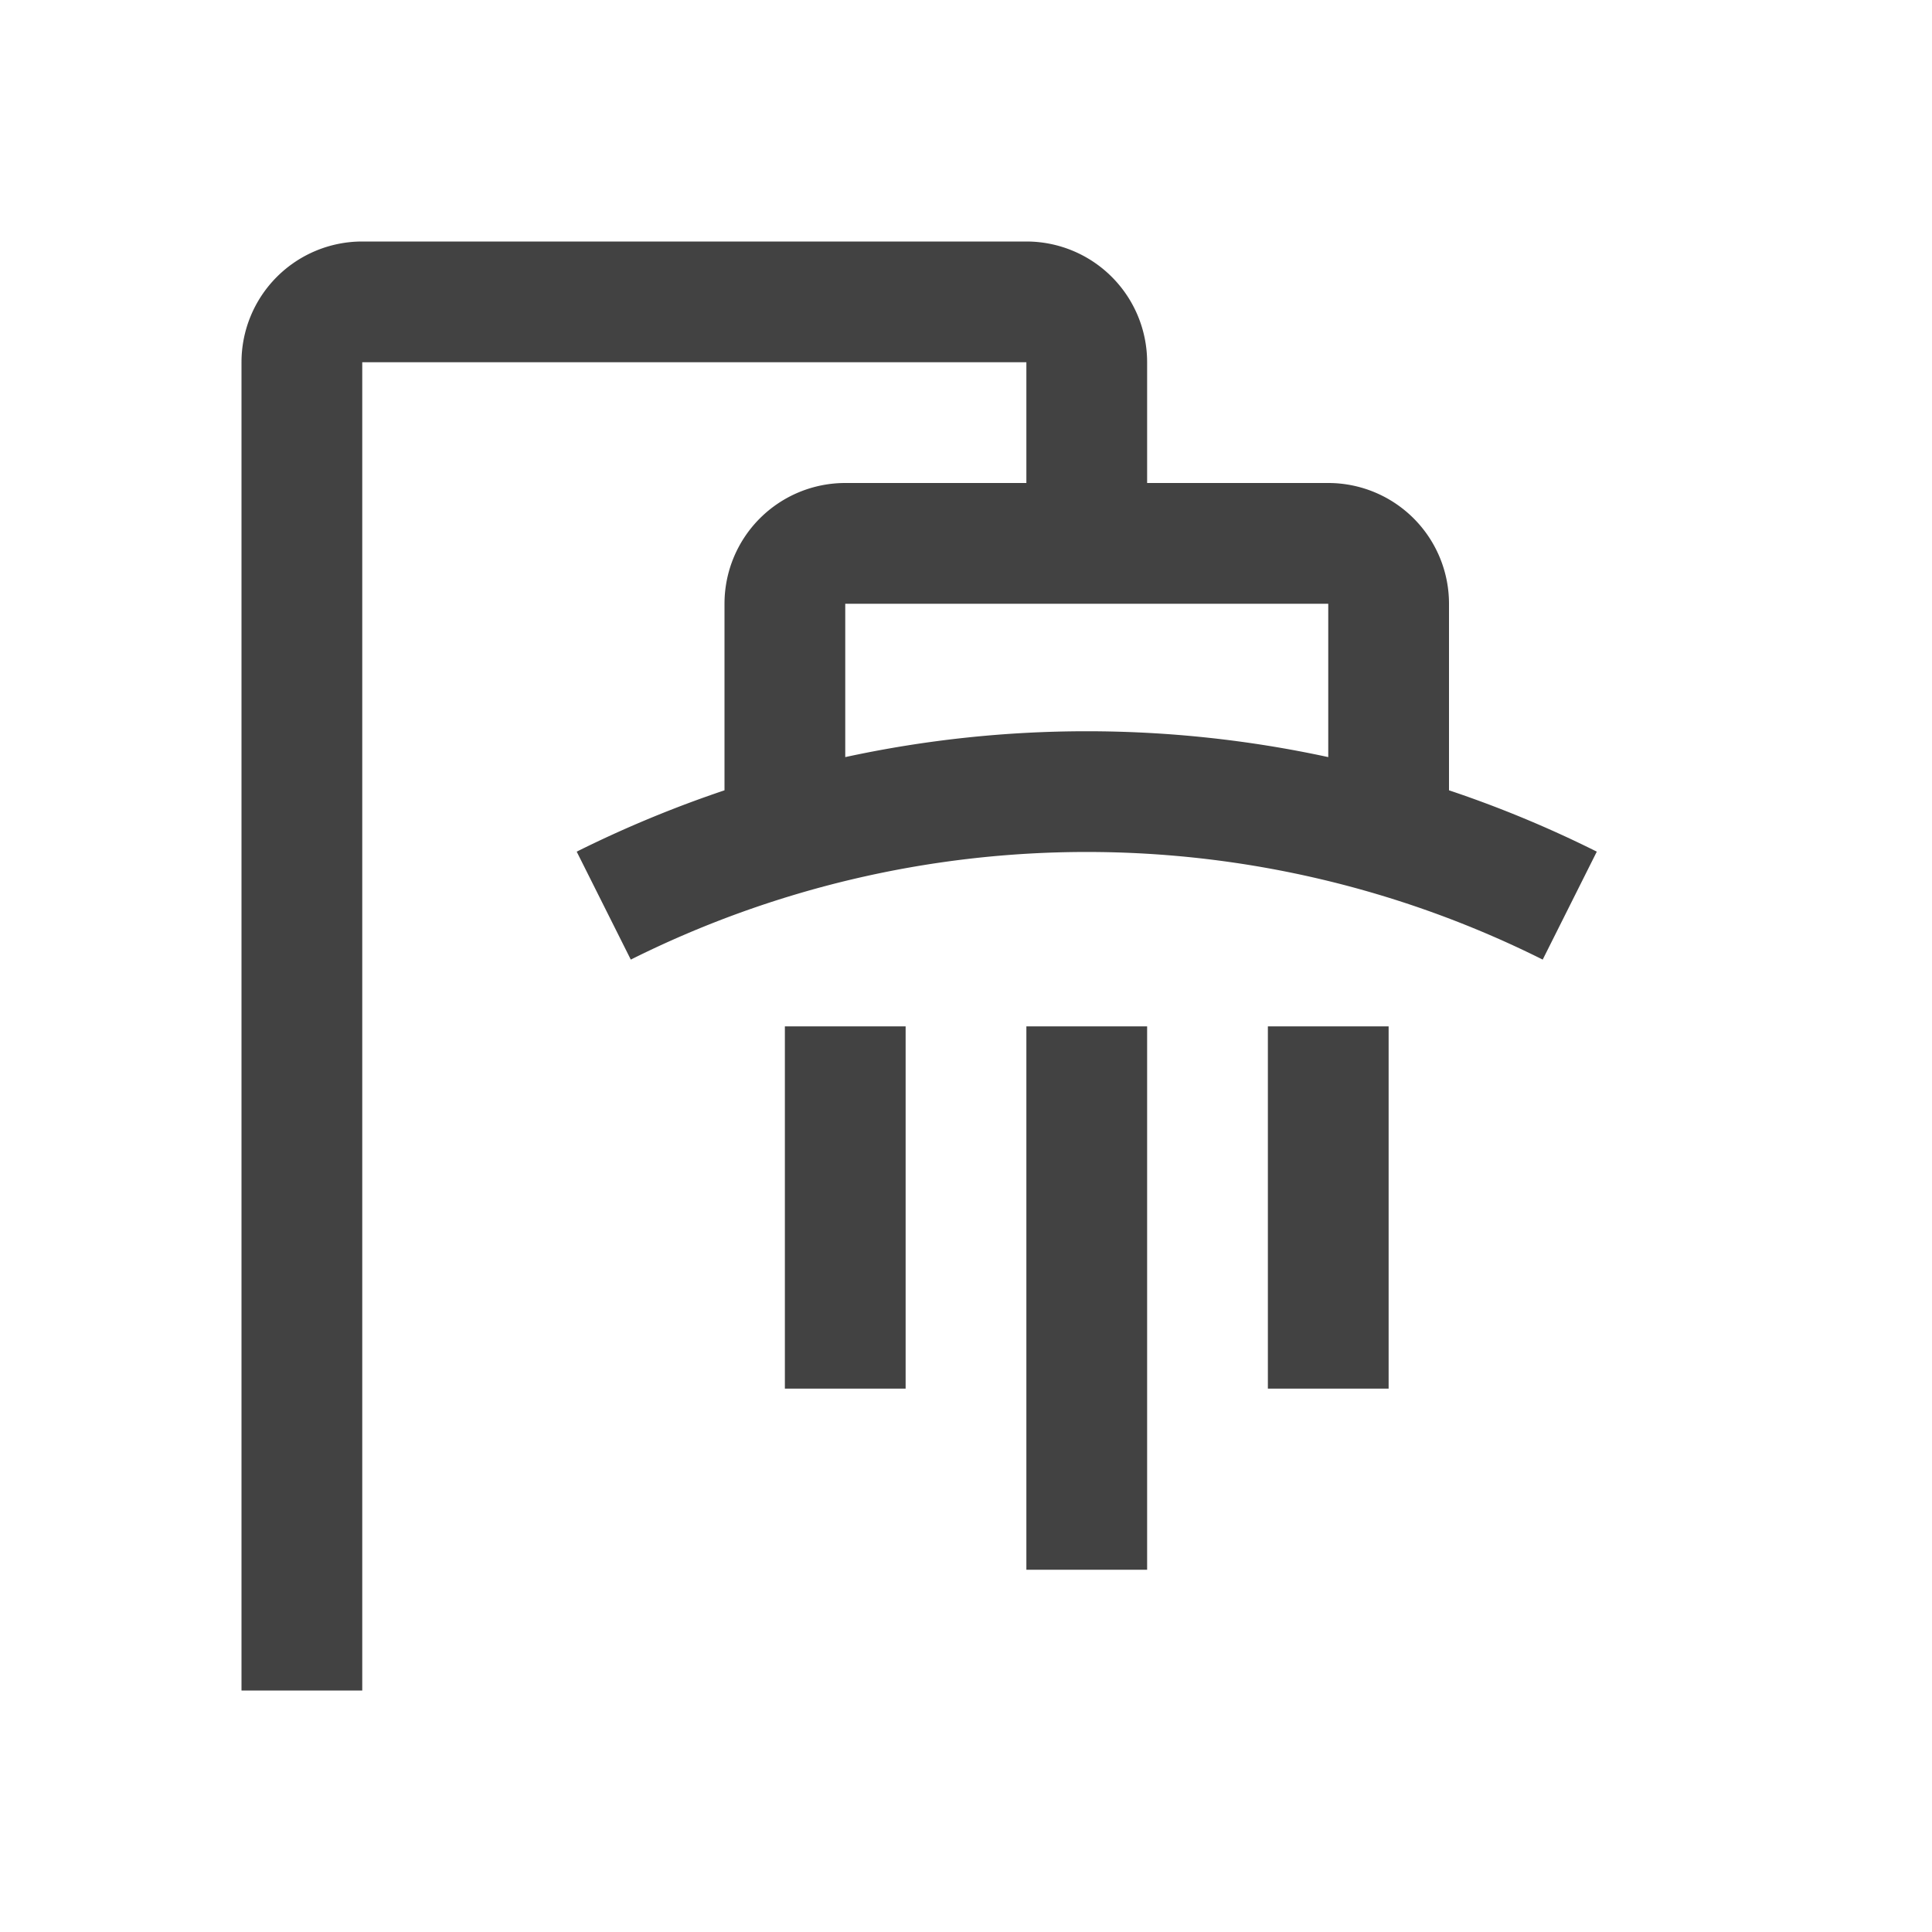
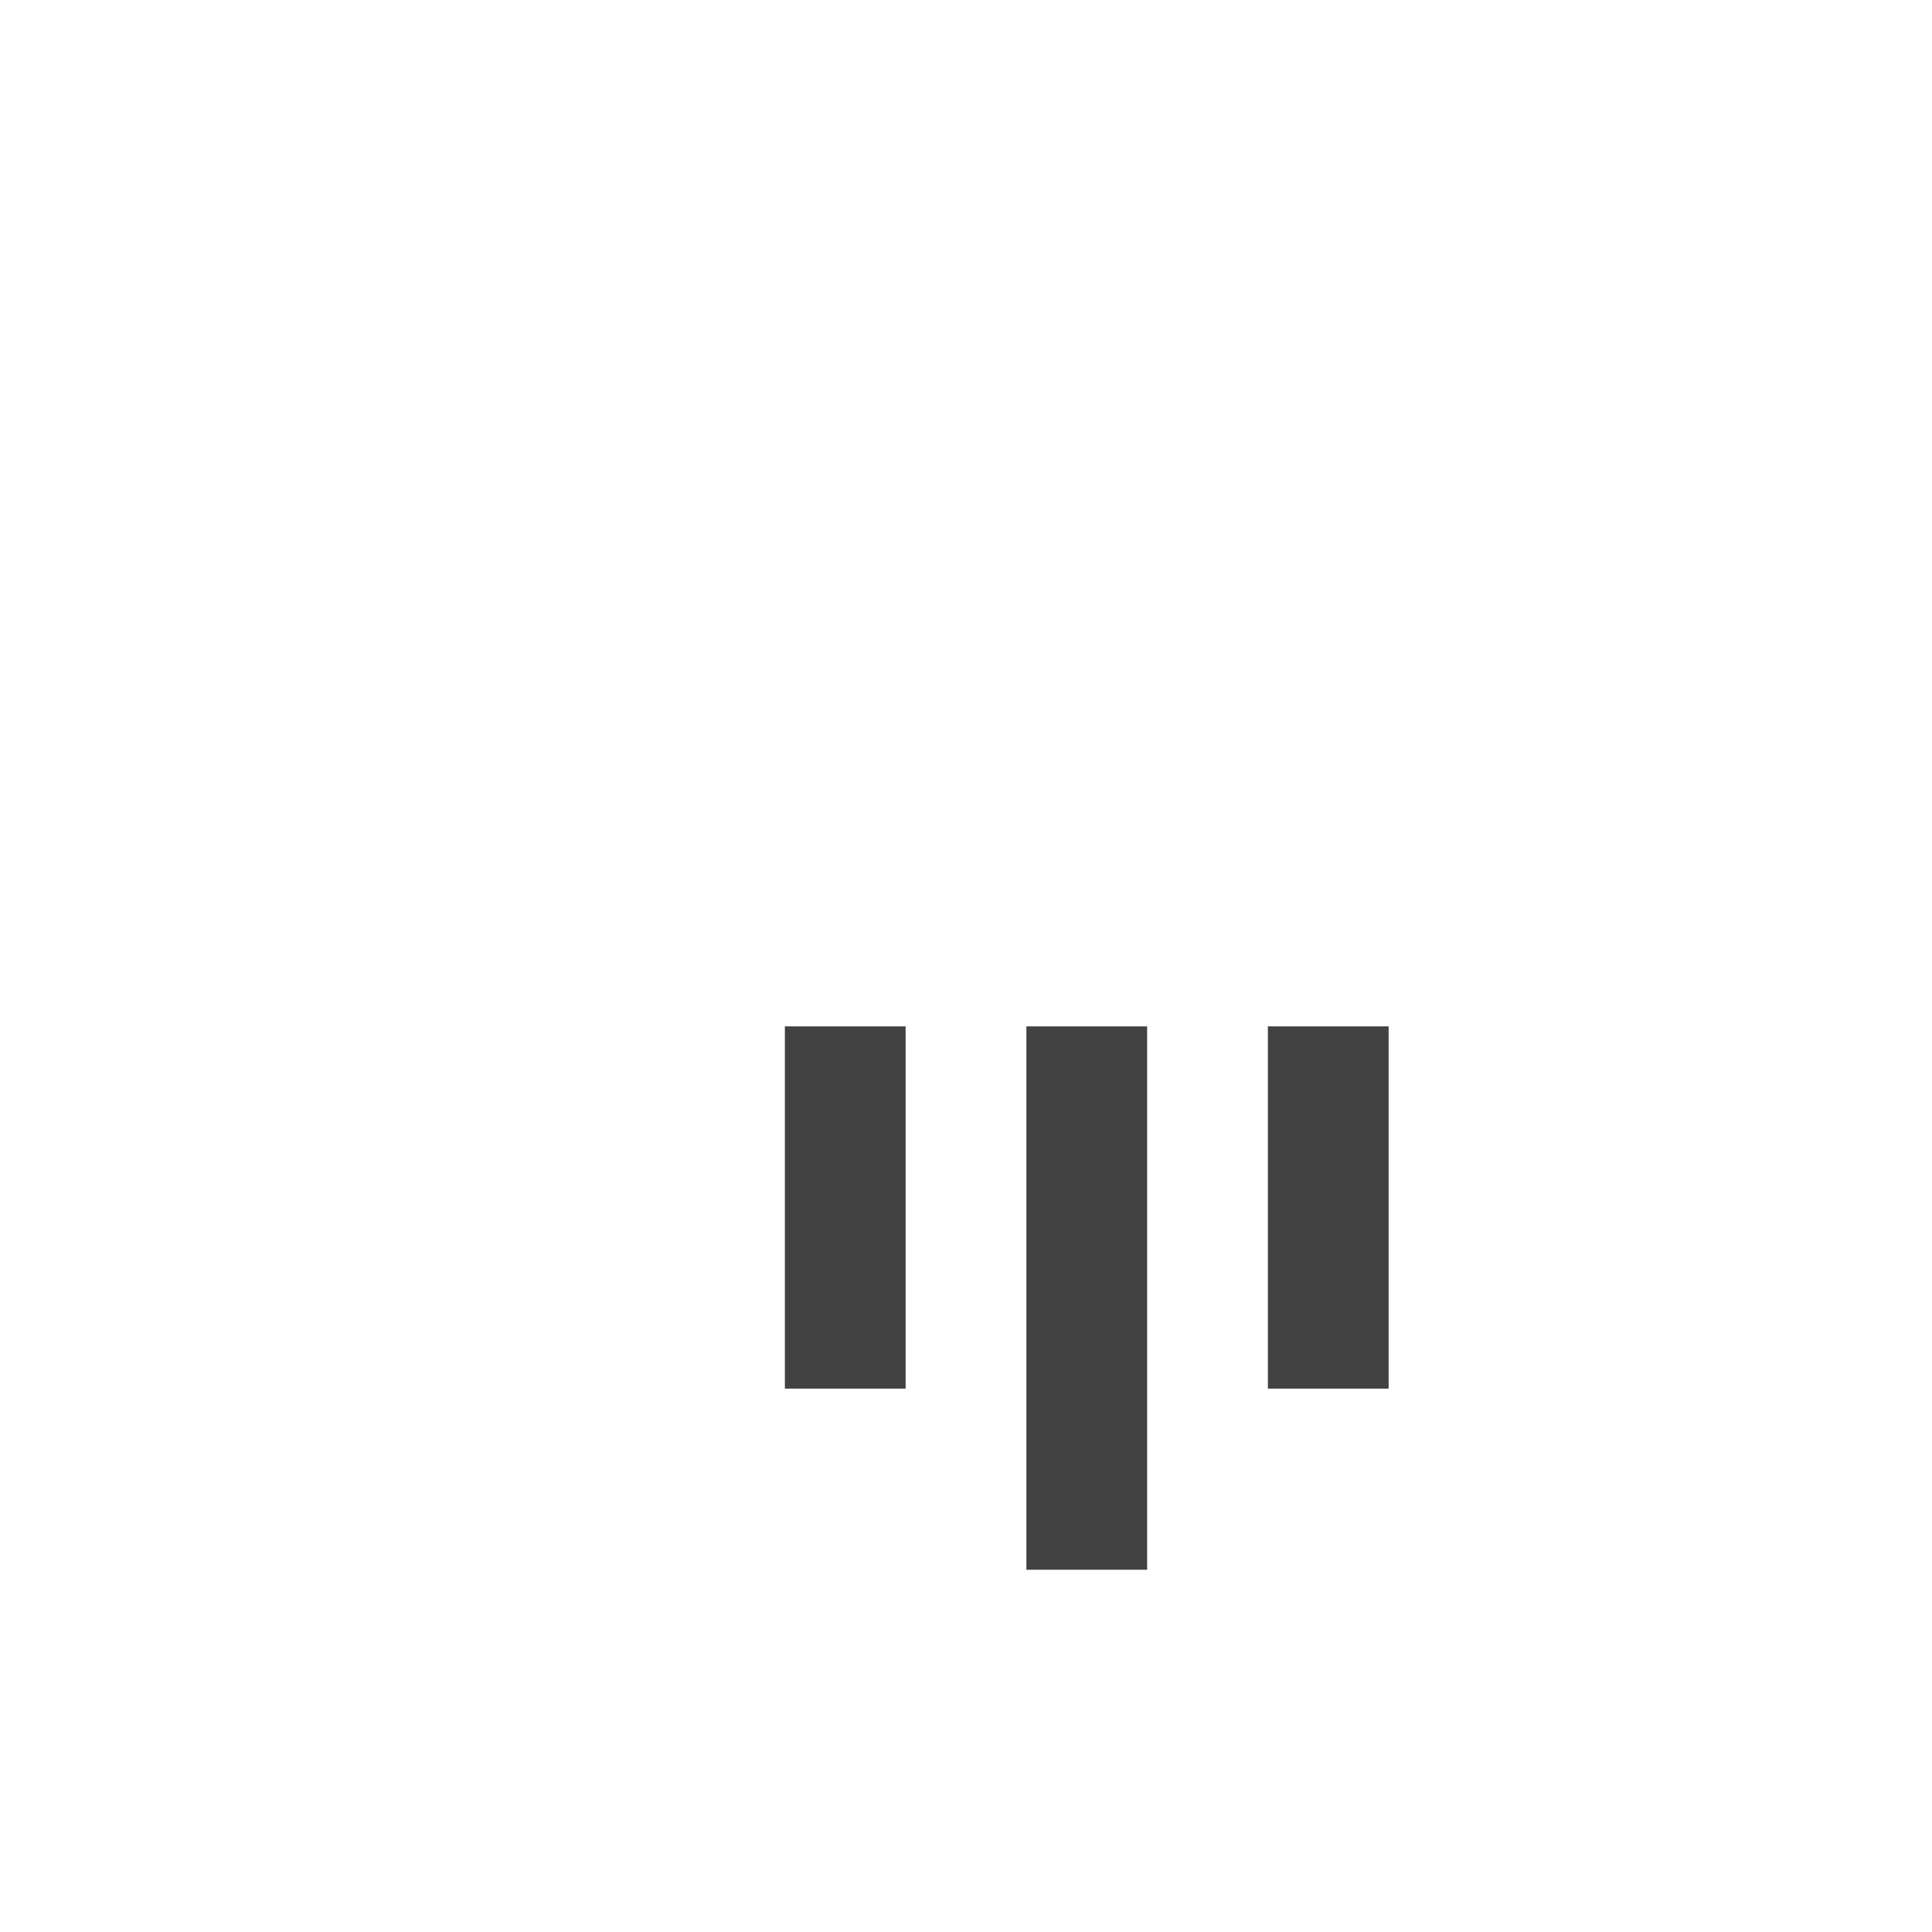
<svg xmlns="http://www.w3.org/2000/svg" width="16" height="16" fill="none">
-   <path fill-rule="evenodd" clip-rule="evenodd" d="M3 2a1 1 0 00-1 1v11h1V3h5.5v1H7a1 1 0 00-1 1v1.545c-.416.14-.825.309-1.224.508l.448.894a8.444 8.444 0 017.552 0l.448-.894A9.445 9.445 0 0012 6.545V5a1 1 0 00-1-1H9.5V3a1 1 0 00-1-1H3zm8 4.27V5H7v1.27a9.449 9.449 0 014 0z" fill="#424242" />
-   <path d="M7.5 11.5v-3h-1v3h1zM11.5 11.5v-3h-1v3h1zM8.5 8.5h1V13h-1V8.5z" fill="#424242" />
+   <path d="M7.5 11.5v-3h-1v3zM11.5 11.5v-3h-1v3h1zM8.5 8.5h1V13h-1V8.5z" fill="#424242" />
</svg>